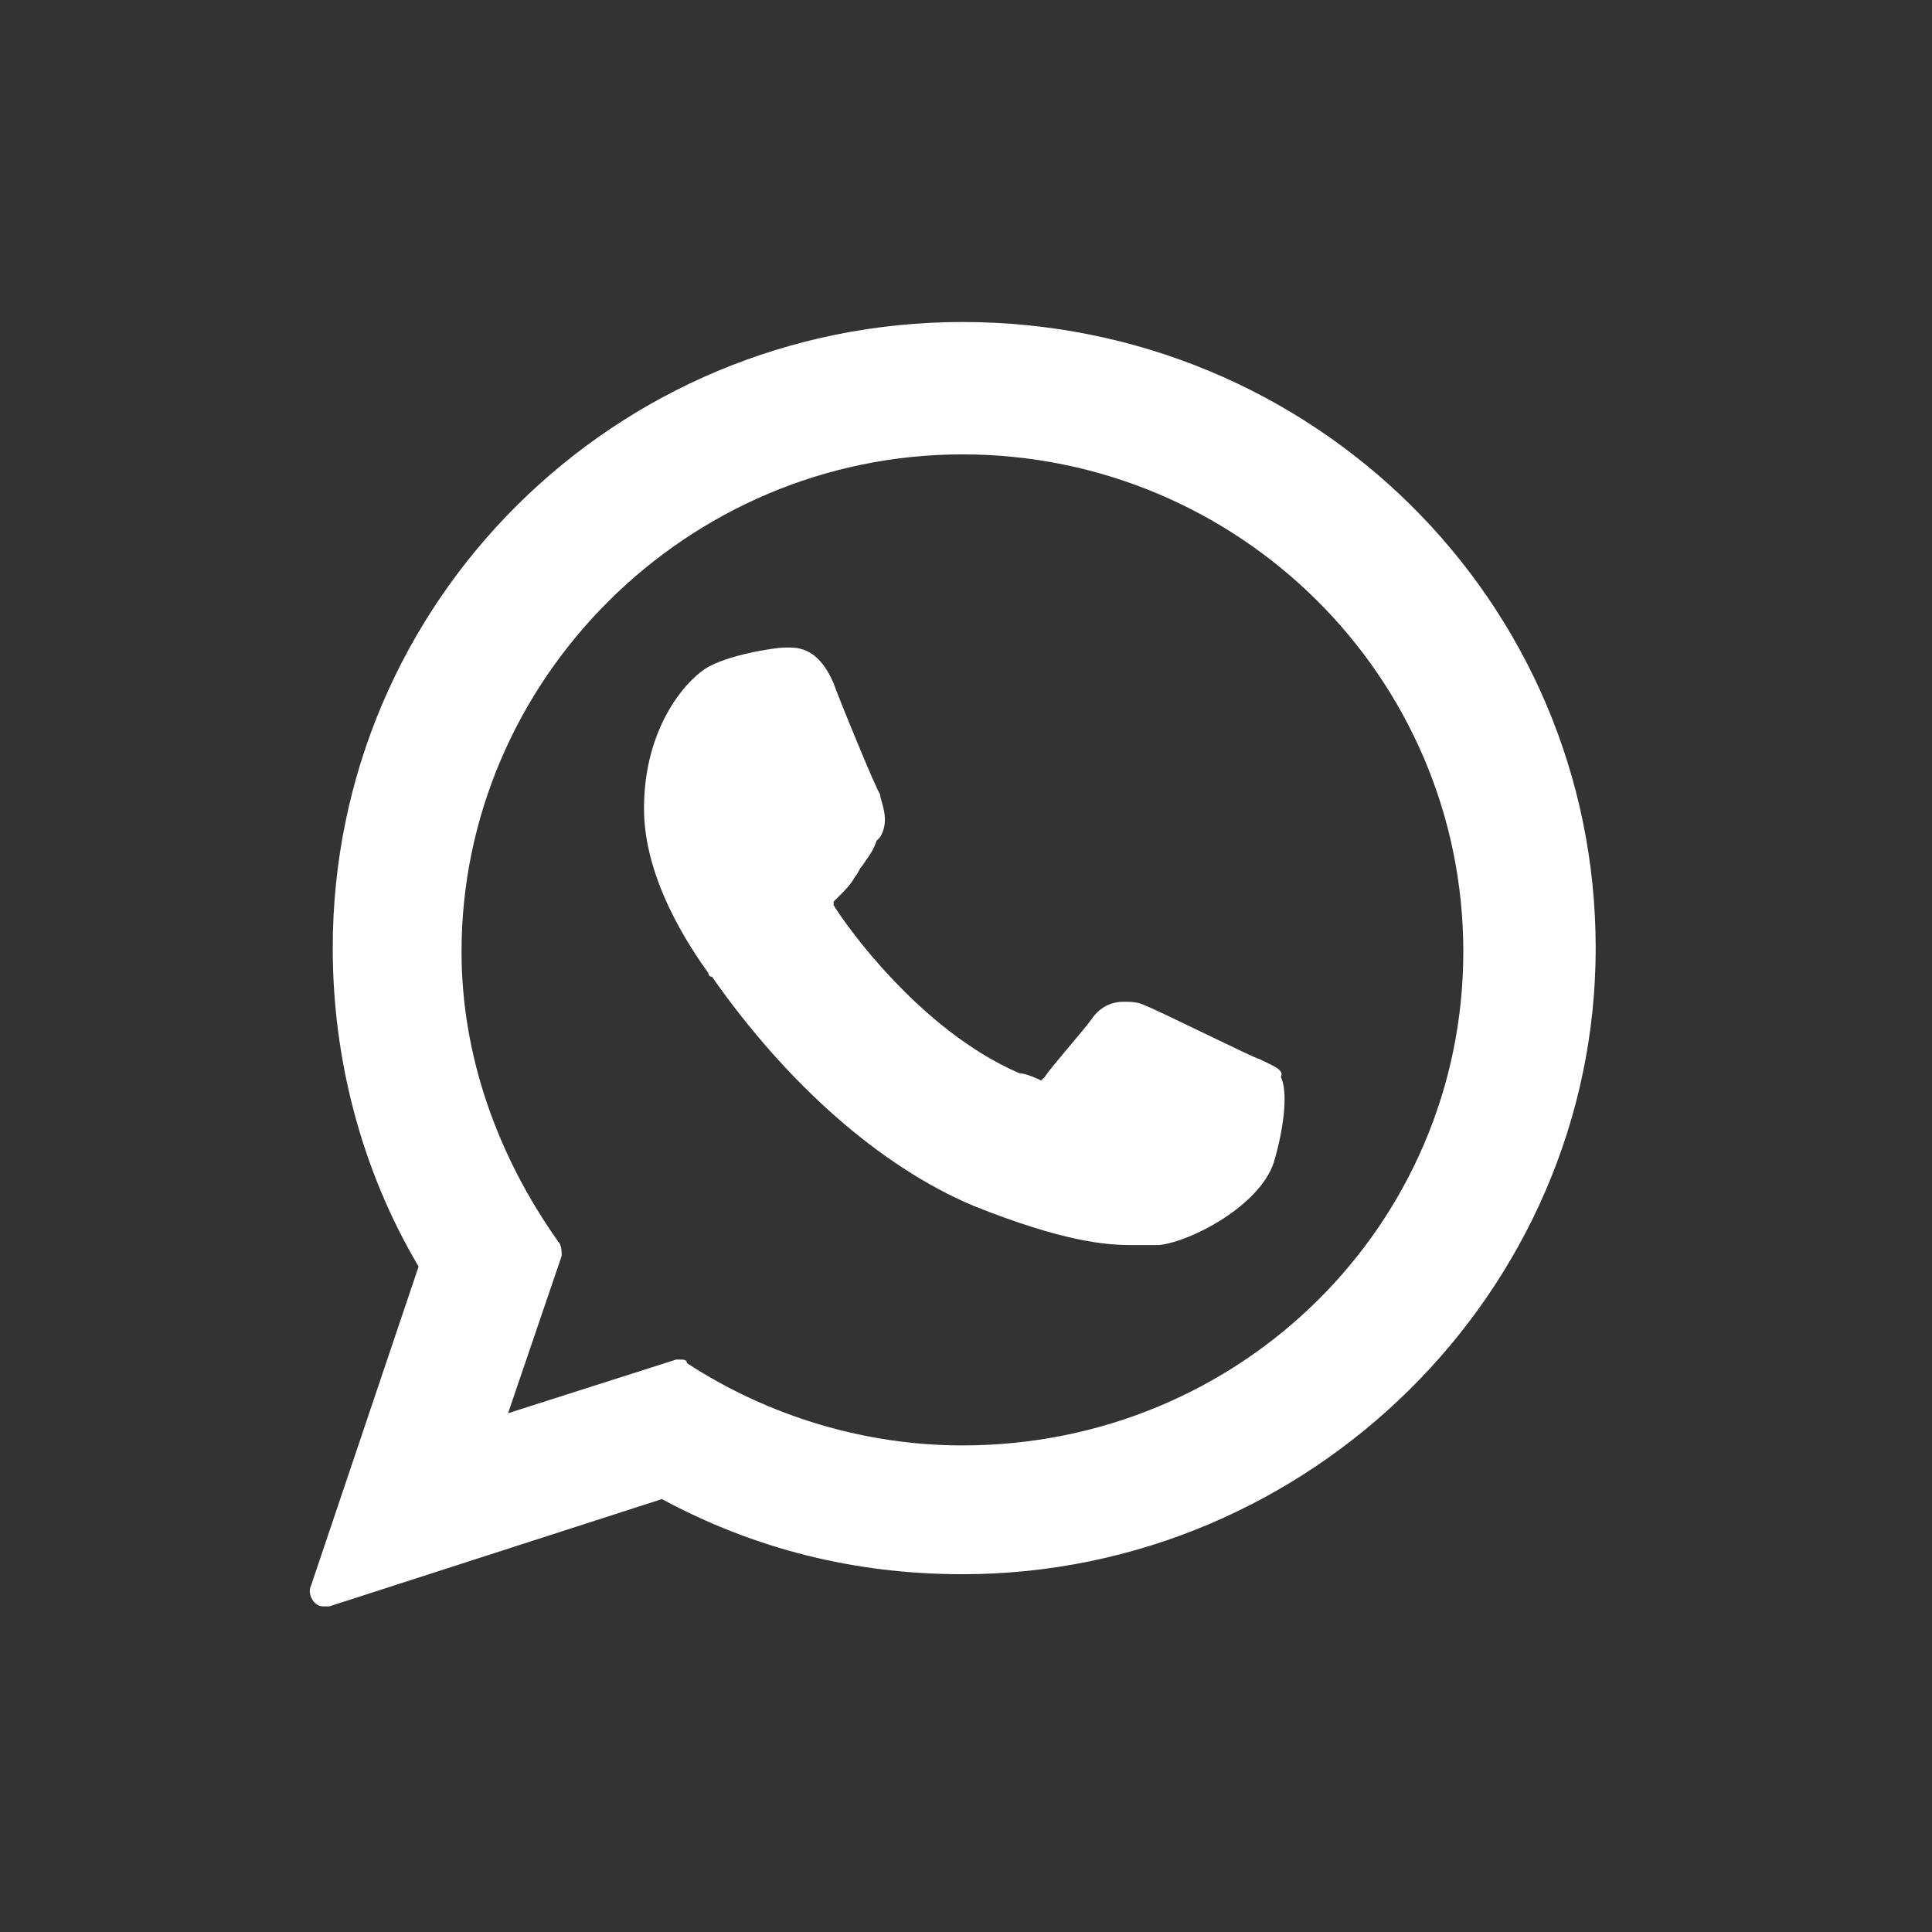
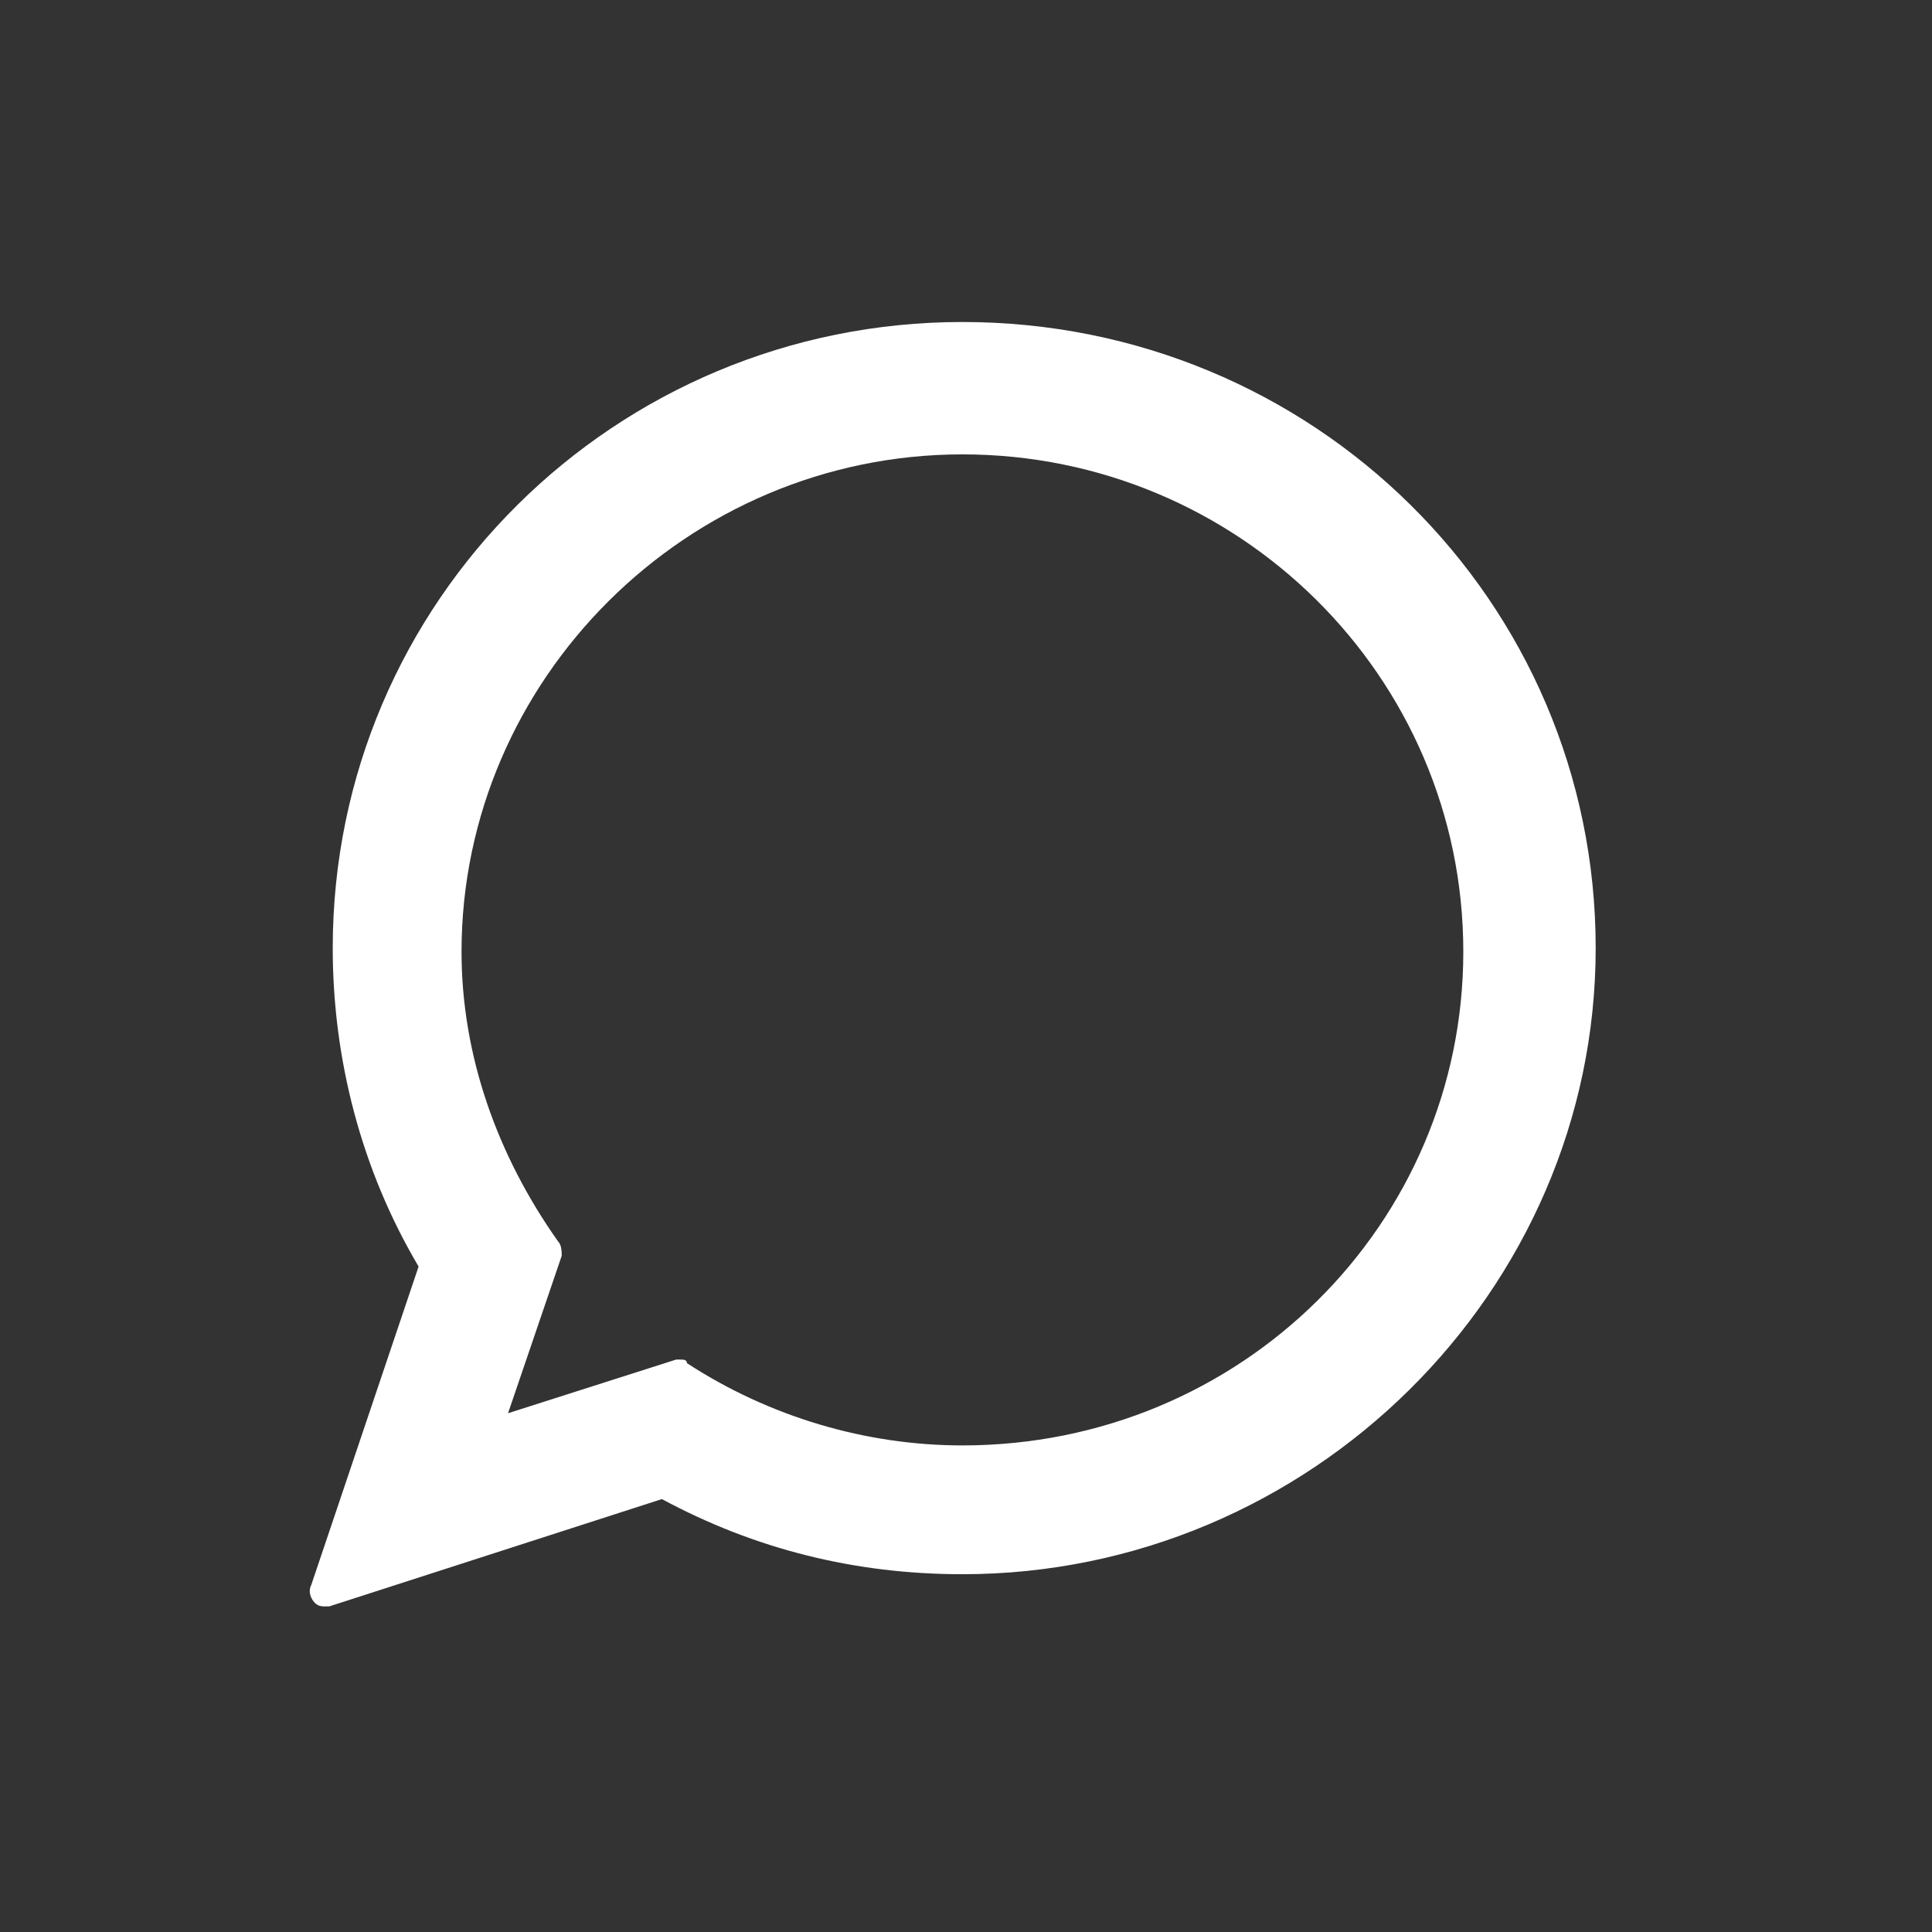
<svg xmlns="http://www.w3.org/2000/svg" version="1.1" id="Layer_1" x="0px" y="0px" viewBox="0 0 54 54" style="enable-background:new 0 0 54 54;" xml:space="preserve">
  <rect x="0" y="0" width="54" height="54" fill="#333333" stroke="none" />
  <style type="text/css">
	.st0{fill:#FFFFFF;}
</style>
  <g id="XMLID_468_">
-     <path id="XMLID_469_" class="st0" d="M35.2,29.6c-0.1,0-2.7-1.3-3.2-1.5c-0.2-0.1-0.4-0.1-0.6-0.1c-0.4,0-0.7,0.2-0.9,0.5   c-0.3,0.4-1.1,1.3-1.3,1.6c0,0-0.1,0.1-0.1,0.1c0,0-0.4-0.2-0.6-0.2c-2.8-1.2-4.9-4.2-5.2-4.7c0-0.1,0-0.1,0-0.1   c0,0,0.1-0.1,0.2-0.2c0.1-0.1,0.3-0.3,0.4-0.5c0.1-0.1,0.1-0.2,0.2-0.3c0.2-0.3,0.3-0.4,0.4-0.7l0.1-0.1c0.3-0.5,0-1,0-1.2   c-0.1-0.1-1.2-2.8-1.3-3.1c-0.3-0.7-0.7-1-1.2-1c0,0,0,0-0.2,0c-0.2,0-1.6,0.2-2.2,0.6c-0.6,0.4-1.7,1.7-1.7,3.9   c0,2,1.3,3.9,1.8,4.6c0,0,0,0.1,0.1,0.1c2.1,3,4.7,5.3,7.3,6.4c2.5,1,3.7,1.1,4.4,1.1c0,0,0,0,0,0c0.3,0,0.5,0,0.7,0l0.1,0   c0.9-0.1,2.8-1.1,3.2-2.3c0.3-1,0.4-2,0.2-2.4C35.9,29.9,35.6,29.8,35.2,29.6z" />
-     <path id="XMLID_470_" class="st0" d="M26.9,9C17.2,9,9.3,16.8,9.3,26.5c0,3.1,0.8,6.2,2.4,8.9l-3,8.9c-0.1,0.2,0,0.4,0.1,0.5   c0.1,0.1,0.2,0.1,0.3,0.1c0,0,0.1,0,0.1,0l9.3-3c2.6,1.4,5.4,2.1,8.4,2.1c9.7,0,17.7-7.9,17.7-17.5C44.6,16.8,36.7,9,26.9,9z    M26.9,40.4c-2.7,0-5.4-0.8-7.7-2.3C19.2,38,19.1,38,19,38c0,0-0.1,0-0.1,0l-4.7,1.5l1.5-4.4c0-0.1,0-0.3-0.1-0.4   c-1.7-2.4-2.7-5.2-2.7-8.1c0-7.6,6.3-13.9,14-13.9c7.7,0,14,6.2,14,13.9C40.9,34.2,34.7,40.4,26.9,40.4z" />
+     <path id="XMLID_470_" class="st0" d="M26.9,9C17.2,9,9.3,16.8,9.3,26.5c0,3.1,0.8,6.2,2.4,8.9l-3,8.9c-0.1,0.2,0,0.4,0.1,0.5   c0.1,0.1,0.2,0.1,0.3,0.1c0,0,0.1,0,0.1,0l9.3-3c2.6,1.4,5.4,2.1,8.4,2.1c9.7,0,17.7-7.9,17.7-17.5C44.6,16.8,36.7,9,26.9,9z    M26.9,40.4c-2.7,0-5.4-0.8-7.7-2.3C19.2,38,19.1,38,19,38c0,0-0.1,0-0.1,0l-4.7,1.5l1.5-4.4c0-0.1,0-0.3-0.1-0.4   c-1.7-2.4-2.7-5.2-2.7-8.1c0-7.6,6.3-13.9,14-13.9c7.7,0,14,6.2,14,13.9C40.9,34.2,34.7,40.4,26.9,40.4" />
  </g>
</svg>